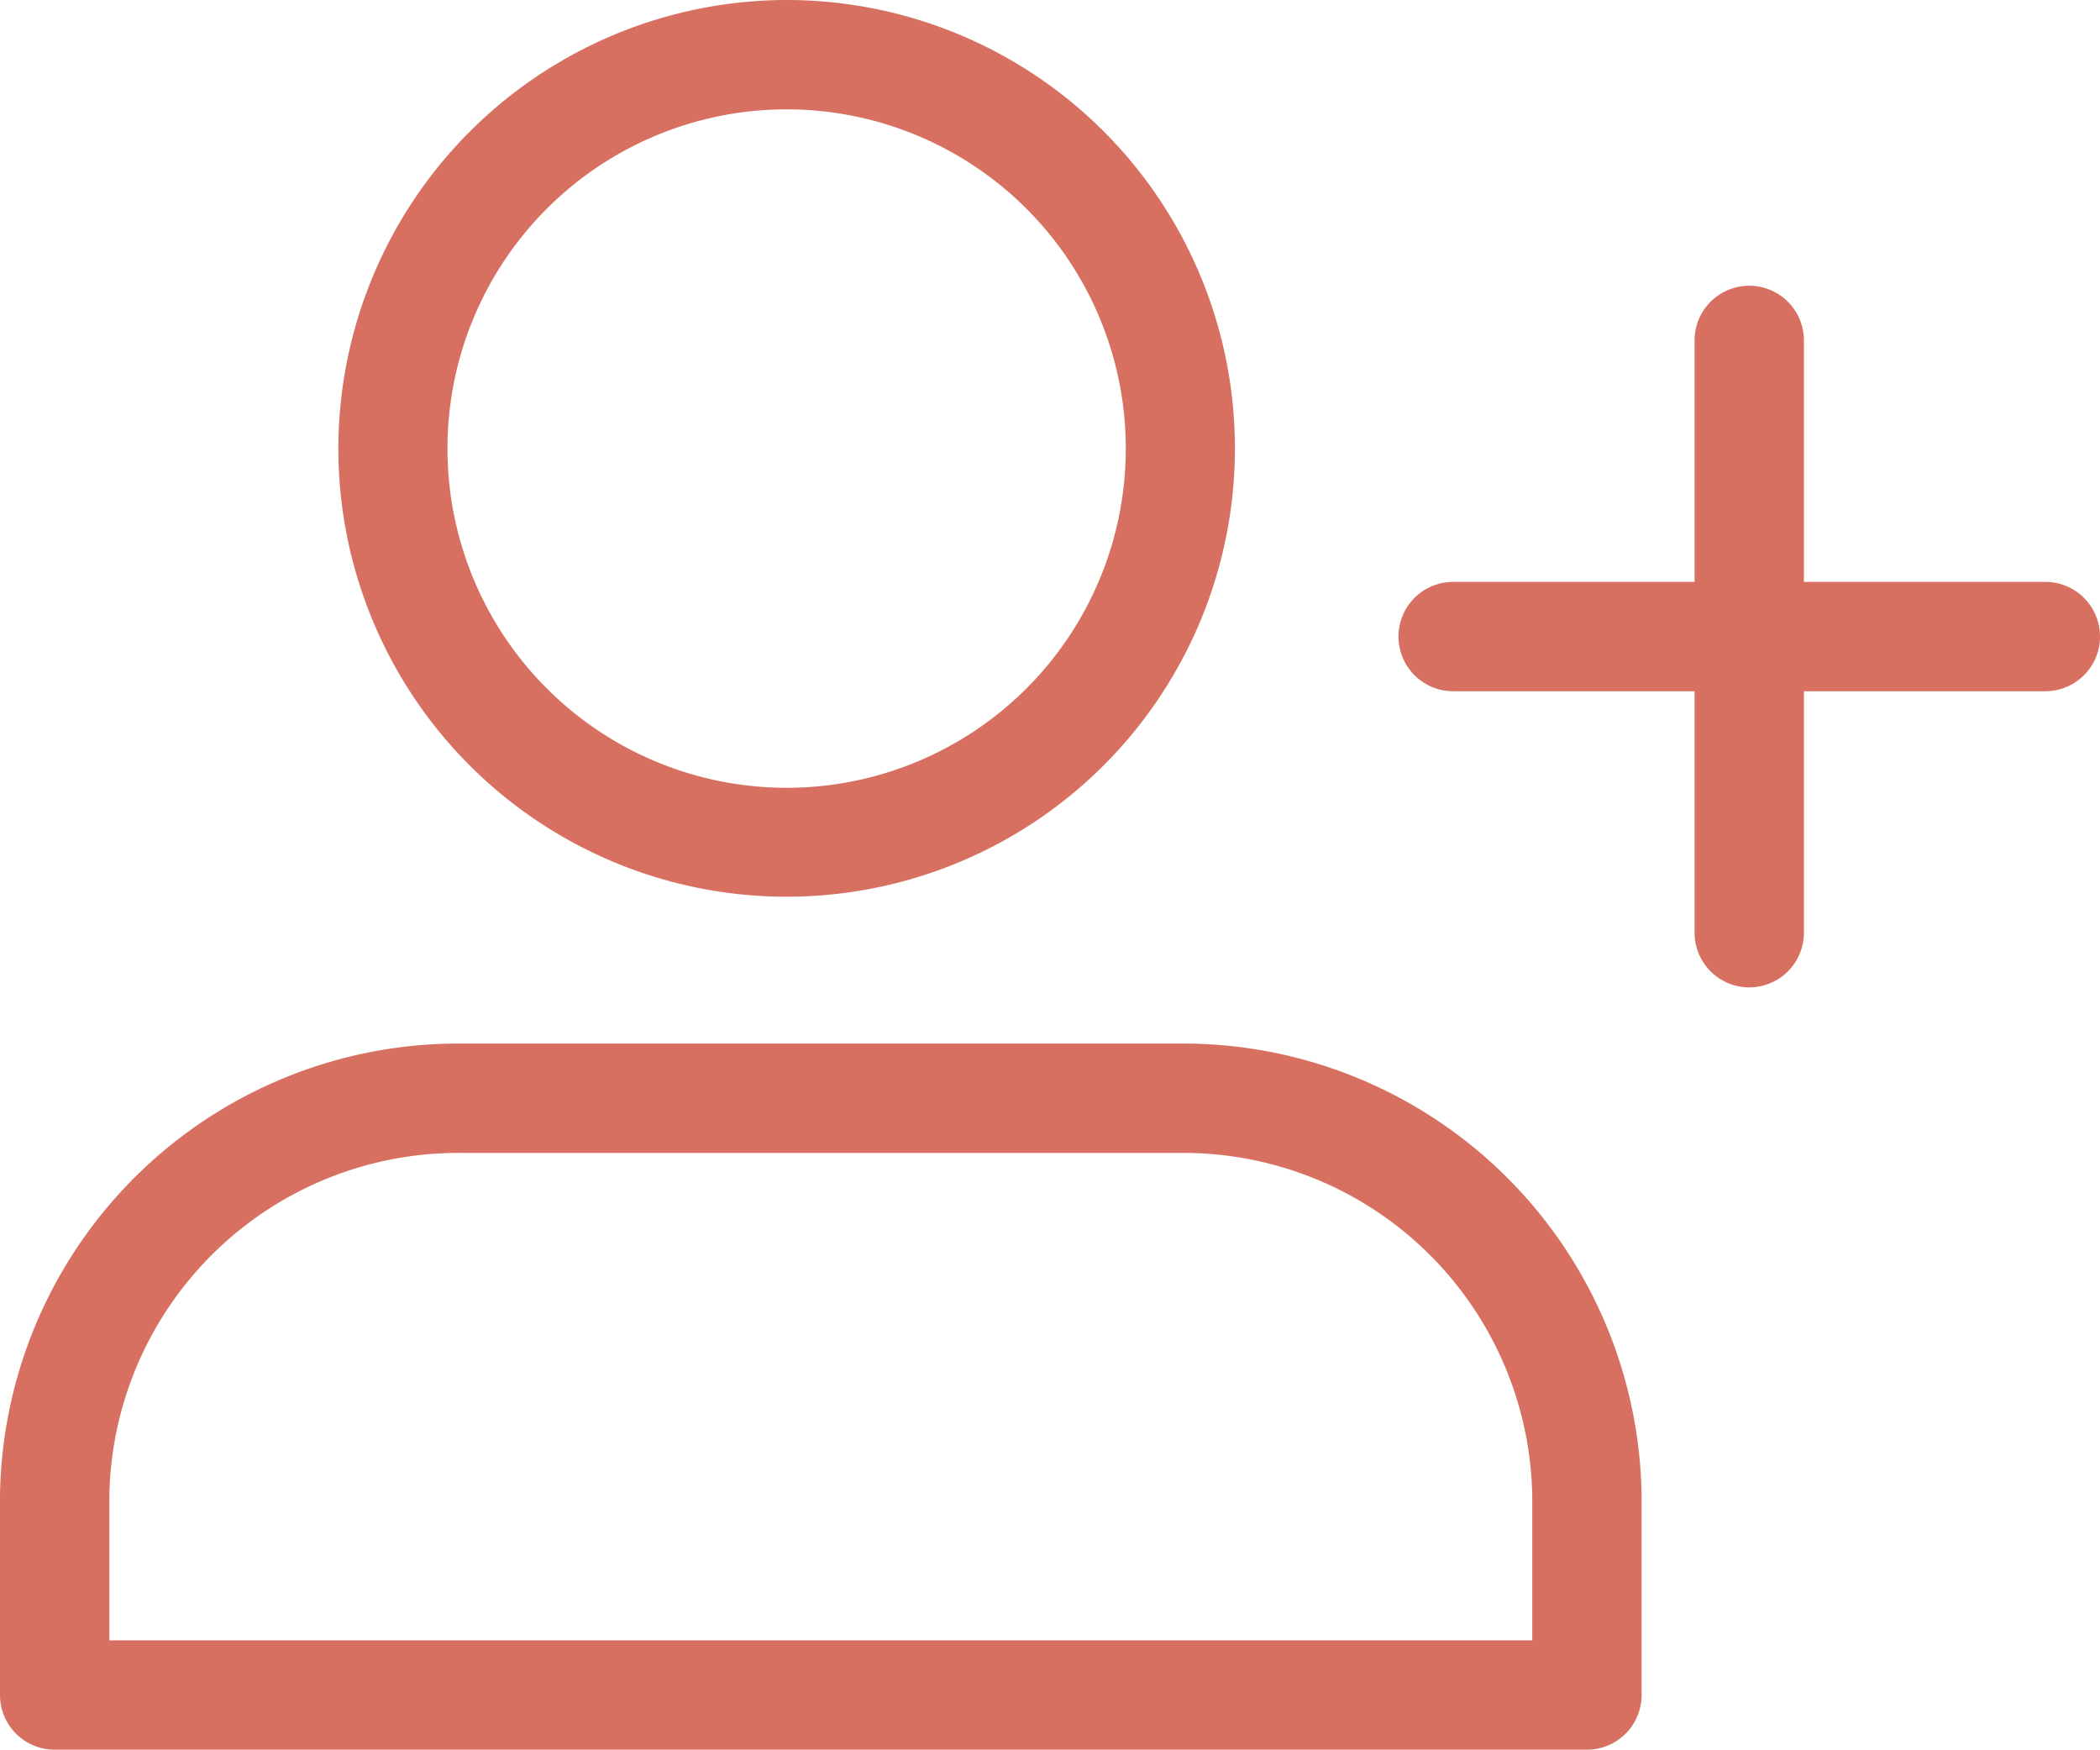
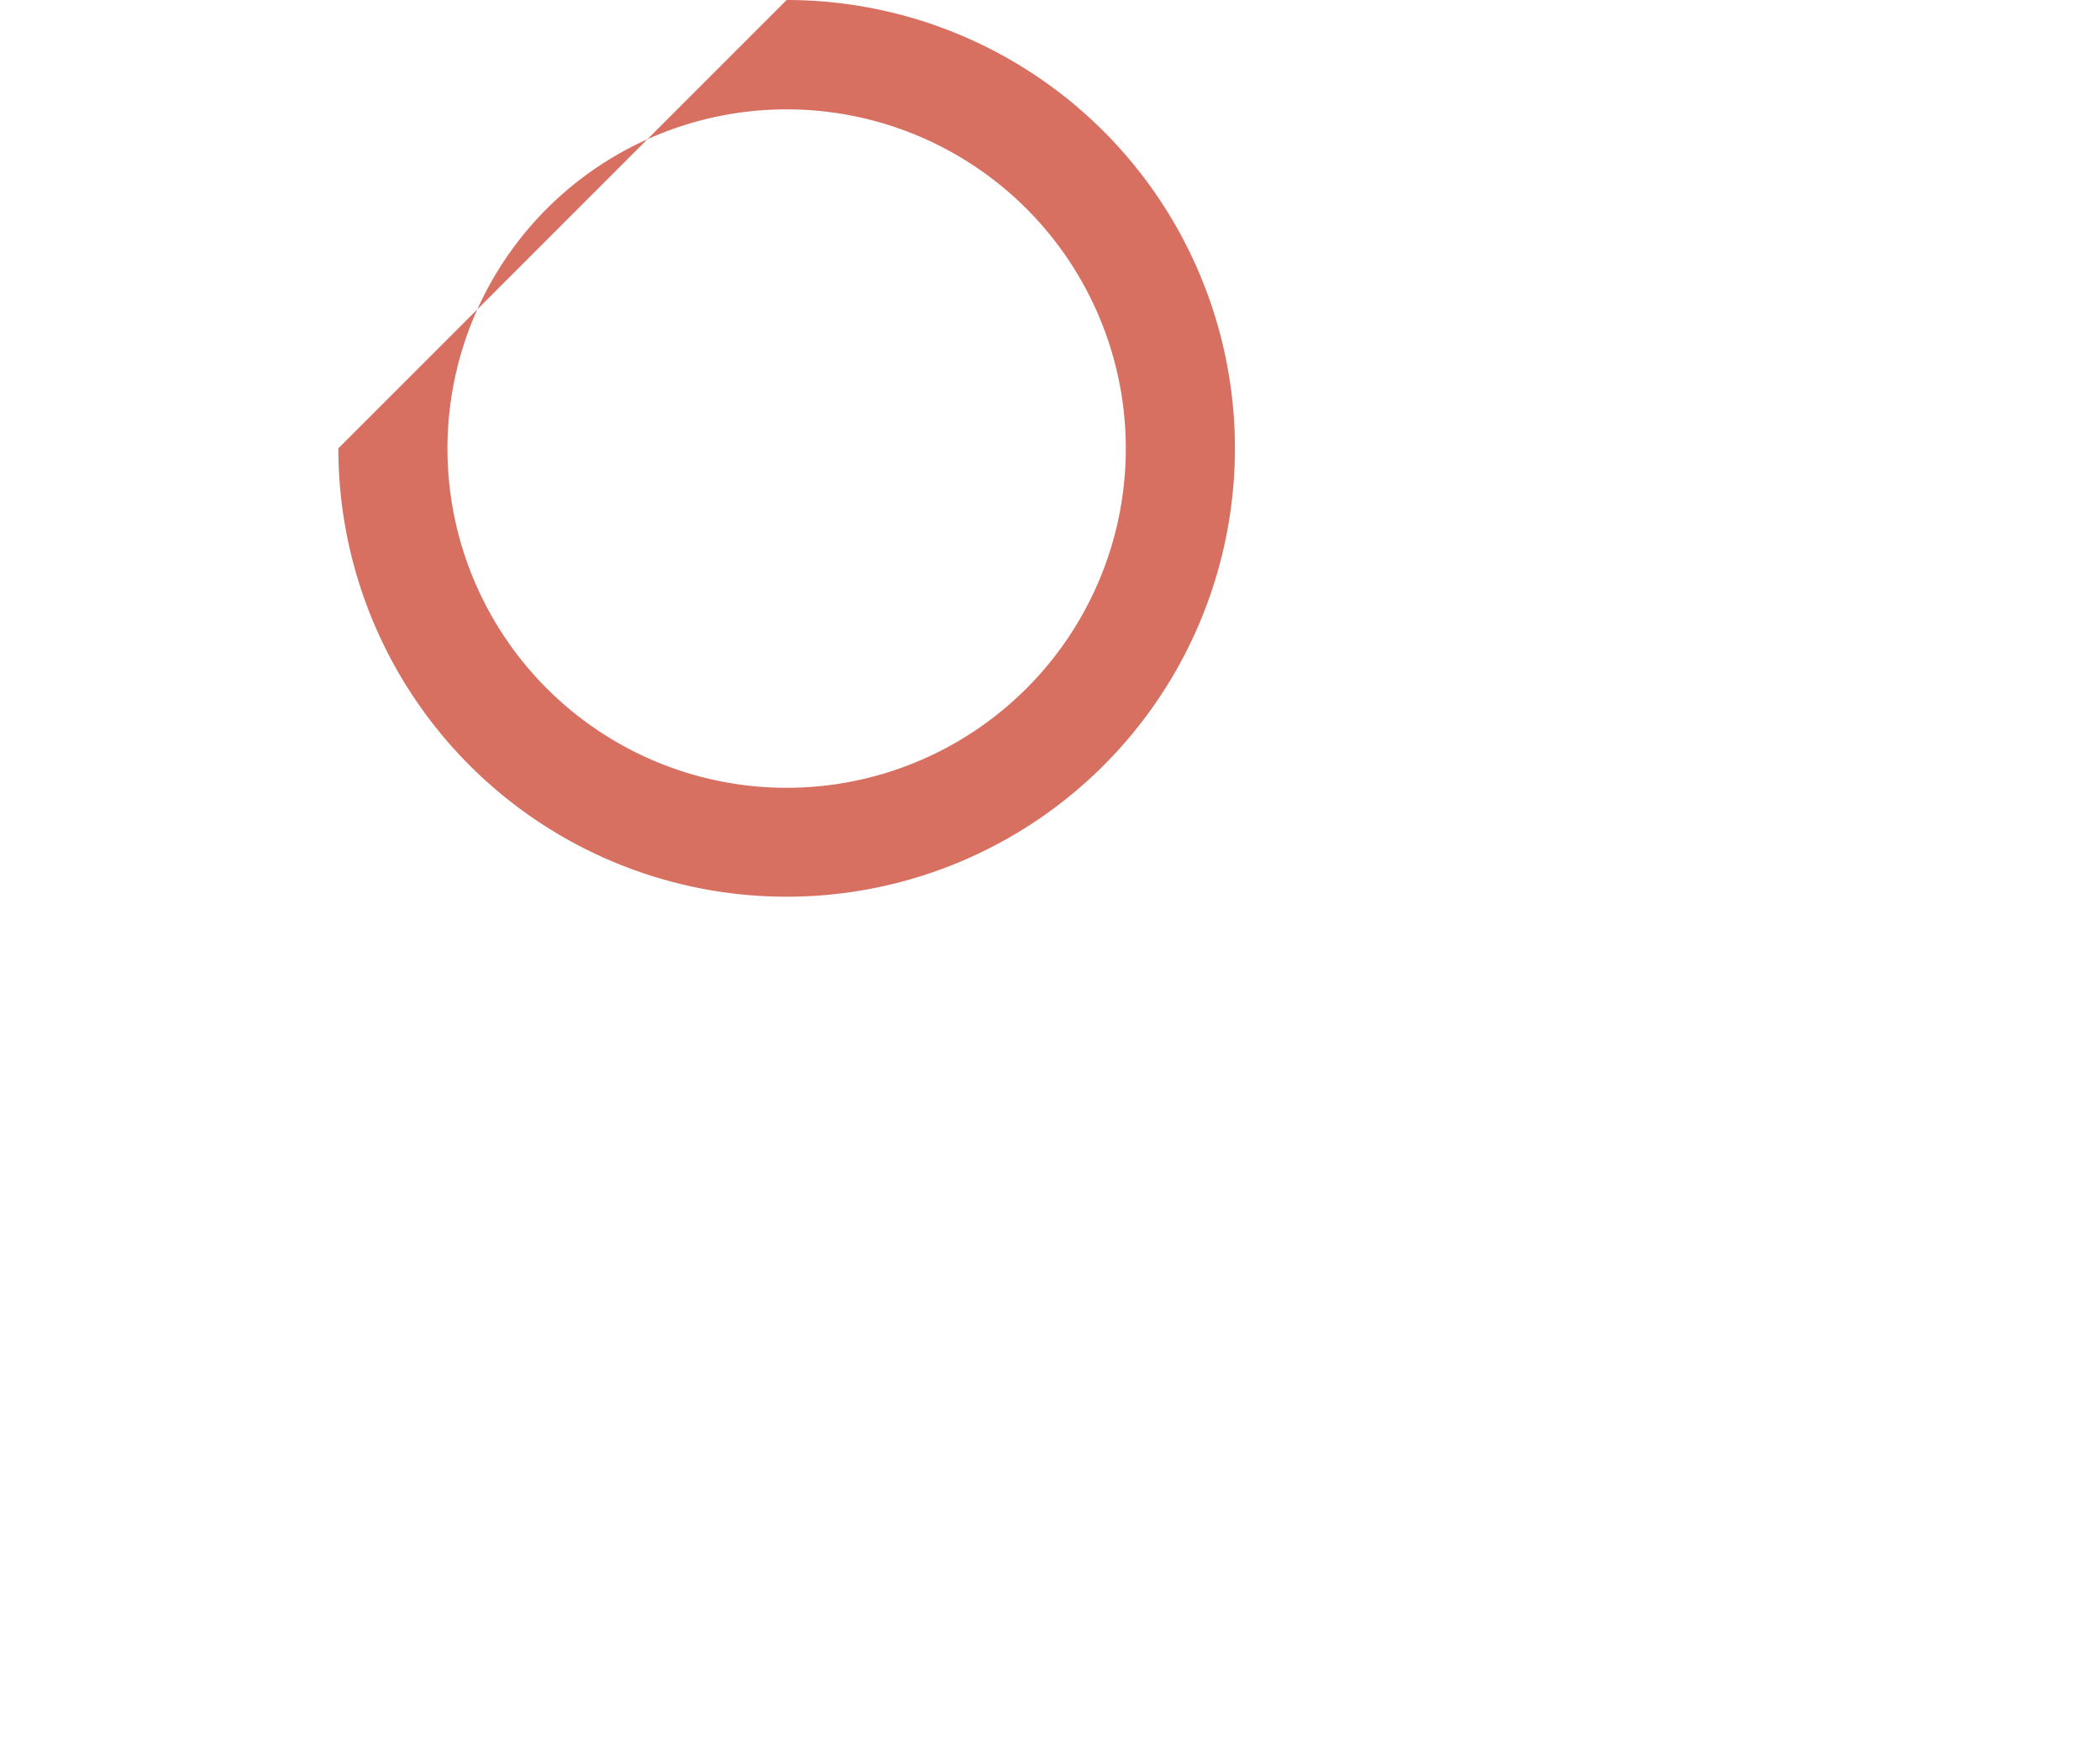
<svg xmlns="http://www.w3.org/2000/svg" width="38.413" height="32" viewBox="0 0 38.413 32">
  <g transform="translate(1.846 -2.522)">
-     <path d="M29.528,34.414H1.5a1,1,0,0,1-1-1V29.776A8.386,8.386,0,0,1,8.974,21.5h13.08a8.386,8.386,0,0,1,8.474,8.276v3.638A1,1,0,0,1,29.528,34.414Zm-27.028-2H28.528V29.776A6.385,6.385,0,0,0,22.054,23.5H8.974A6.385,6.385,0,0,0,2.5,29.776Z" transform="translate(-2.346 0.108)" fill="#d87061" />
-     <path d="M13.954,3.5v0a8.2,8.2,0,1,1-8.2,8.2A8.213,8.213,0,0,1,13.954,3.5Zm0,14.408a6.2,6.2,0,1,0,0-12.408h0a6.2,6.2,0,0,0,0,12.408Z" transform="translate(-1.411 -0.978)" fill="#d87061" />
-     <path d="M30,23.832a1,1,0,0,1-1-1V12a1,1,0,0,1,2,0V22.832A1,1,0,0,1,30,23.832Z" transform="translate(0.151 -3.252)" fill="#d87061" />
-     <path d="M36.332,17.5H25.5a1,1,0,1,1,0-2H36.332a1,1,0,0,1,0,2Z" transform="translate(-0.765 -2.336)" fill="#d87061" />
+     <path d="M13.954,3.5v0a8.2,8.2,0,1,1-8.2,8.2Zm0,14.408a6.2,6.2,0,1,0,0-12.408h0a6.2,6.2,0,0,0,0,12.408Z" transform="translate(-1.411 -0.978)" fill="#d87061" />
  </g>
</svg>